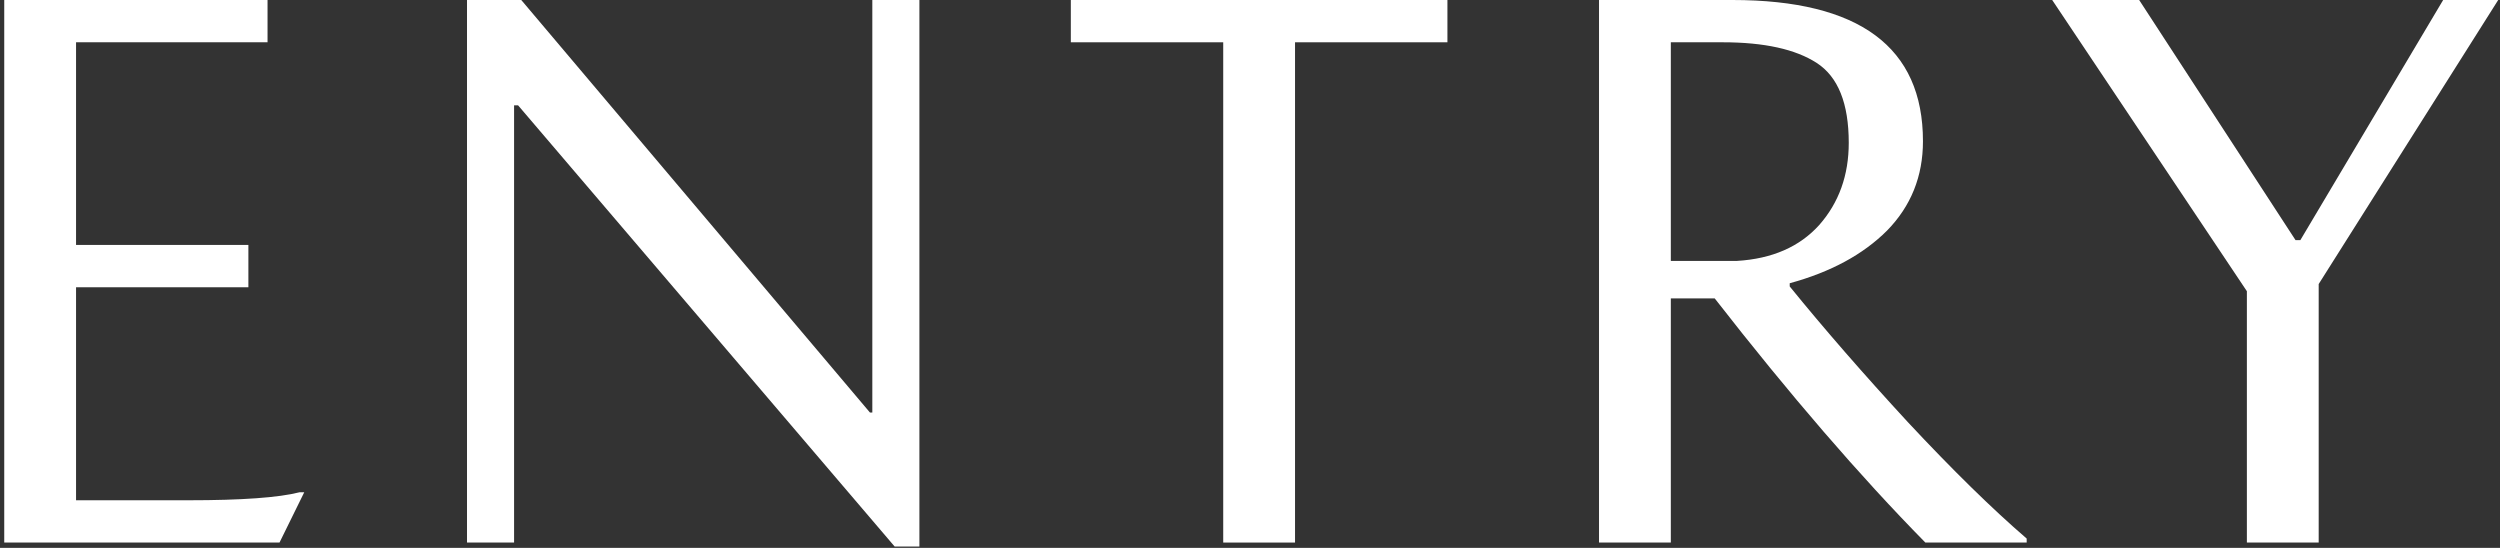
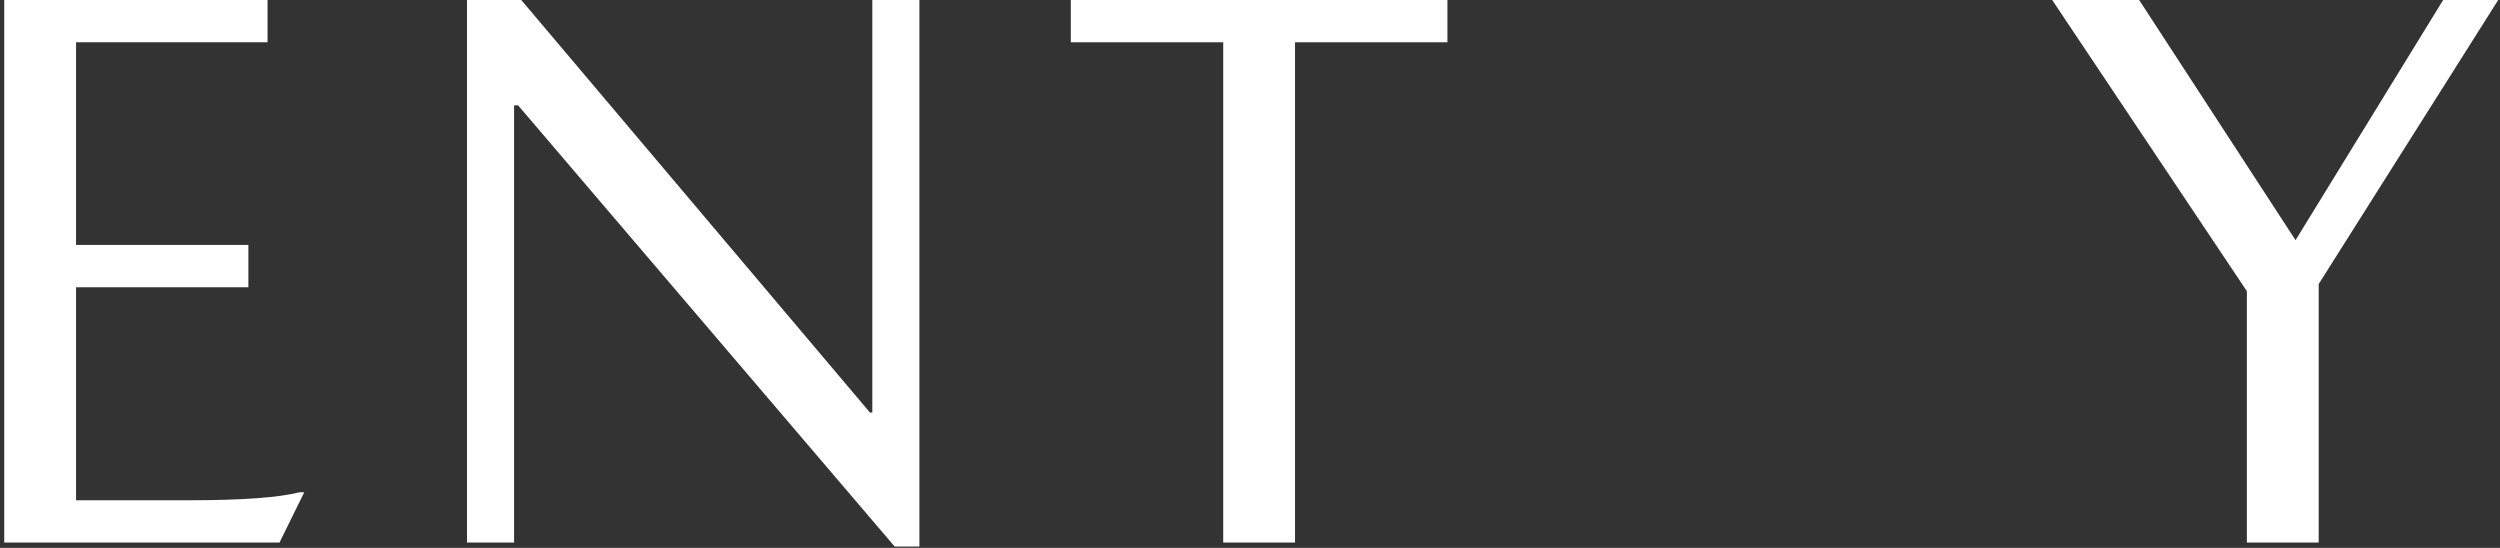
<svg xmlns="http://www.w3.org/2000/svg" width="470" height="103" viewBox="0 0 470 103" fill="none">
  <rect x="0" y="0" width="470" height="103" fill="#333333" stroke="none" />
  <path d="M35.447 94.05C45.447 94.05 52.397 93.55 56.297 92.55H57.197L52.547 102H0.797V0H50.297V7.95H14.297V46.05H46.697V54H14.297V94.05H35.447Z" fill="white" />
  <path d="M163.997 77.55V0H172.847V102.75H168.197L97.397 19.8H96.647V102H87.797V0H97.997L163.547 77.55H163.997Z" fill="white" />
  <path d="M201.316 7.95V0H272.116V7.95H243.466V102H229.966V7.95H201.316Z" fill="white" />
-   <path d="M325.666 0C349.566 0 361.516 8.85 361.516 26.55C361.516 33.15 359.266 38.75 354.766 43.35C350.266 47.85 344.166 51.15 336.466 53.25V53.85C342.966 61.85 350.366 70.35 358.666 79.35C367.066 88.35 374.516 95.65 381.016 101.25V102H361.966C349.666 89.5 336.466 74.2 322.366 56.1H314.116V102H300.616V0H325.666ZM326.566 49.05C333.166 48.65 338.316 46.4 342.016 42.3C345.716 38.1 347.566 32.95 347.566 26.85C347.566 19.45 345.566 14.45 341.566 11.85C337.566 9.25 331.666 7.95 323.866 7.95H314.116V49.05H326.566Z" fill="white" />
-   <path d="M385.813 0H402.163L431.563 45.15H432.463L459.313 0H469.663L435.913 53.4V102H422.413V54.75L385.813 0Z" fill="white" />
+   <path d="M385.813 0H402.163L431.563 45.15L459.313 0H469.663L435.913 53.4V102H422.413V54.75L385.813 0Z" fill="white" />
</svg>